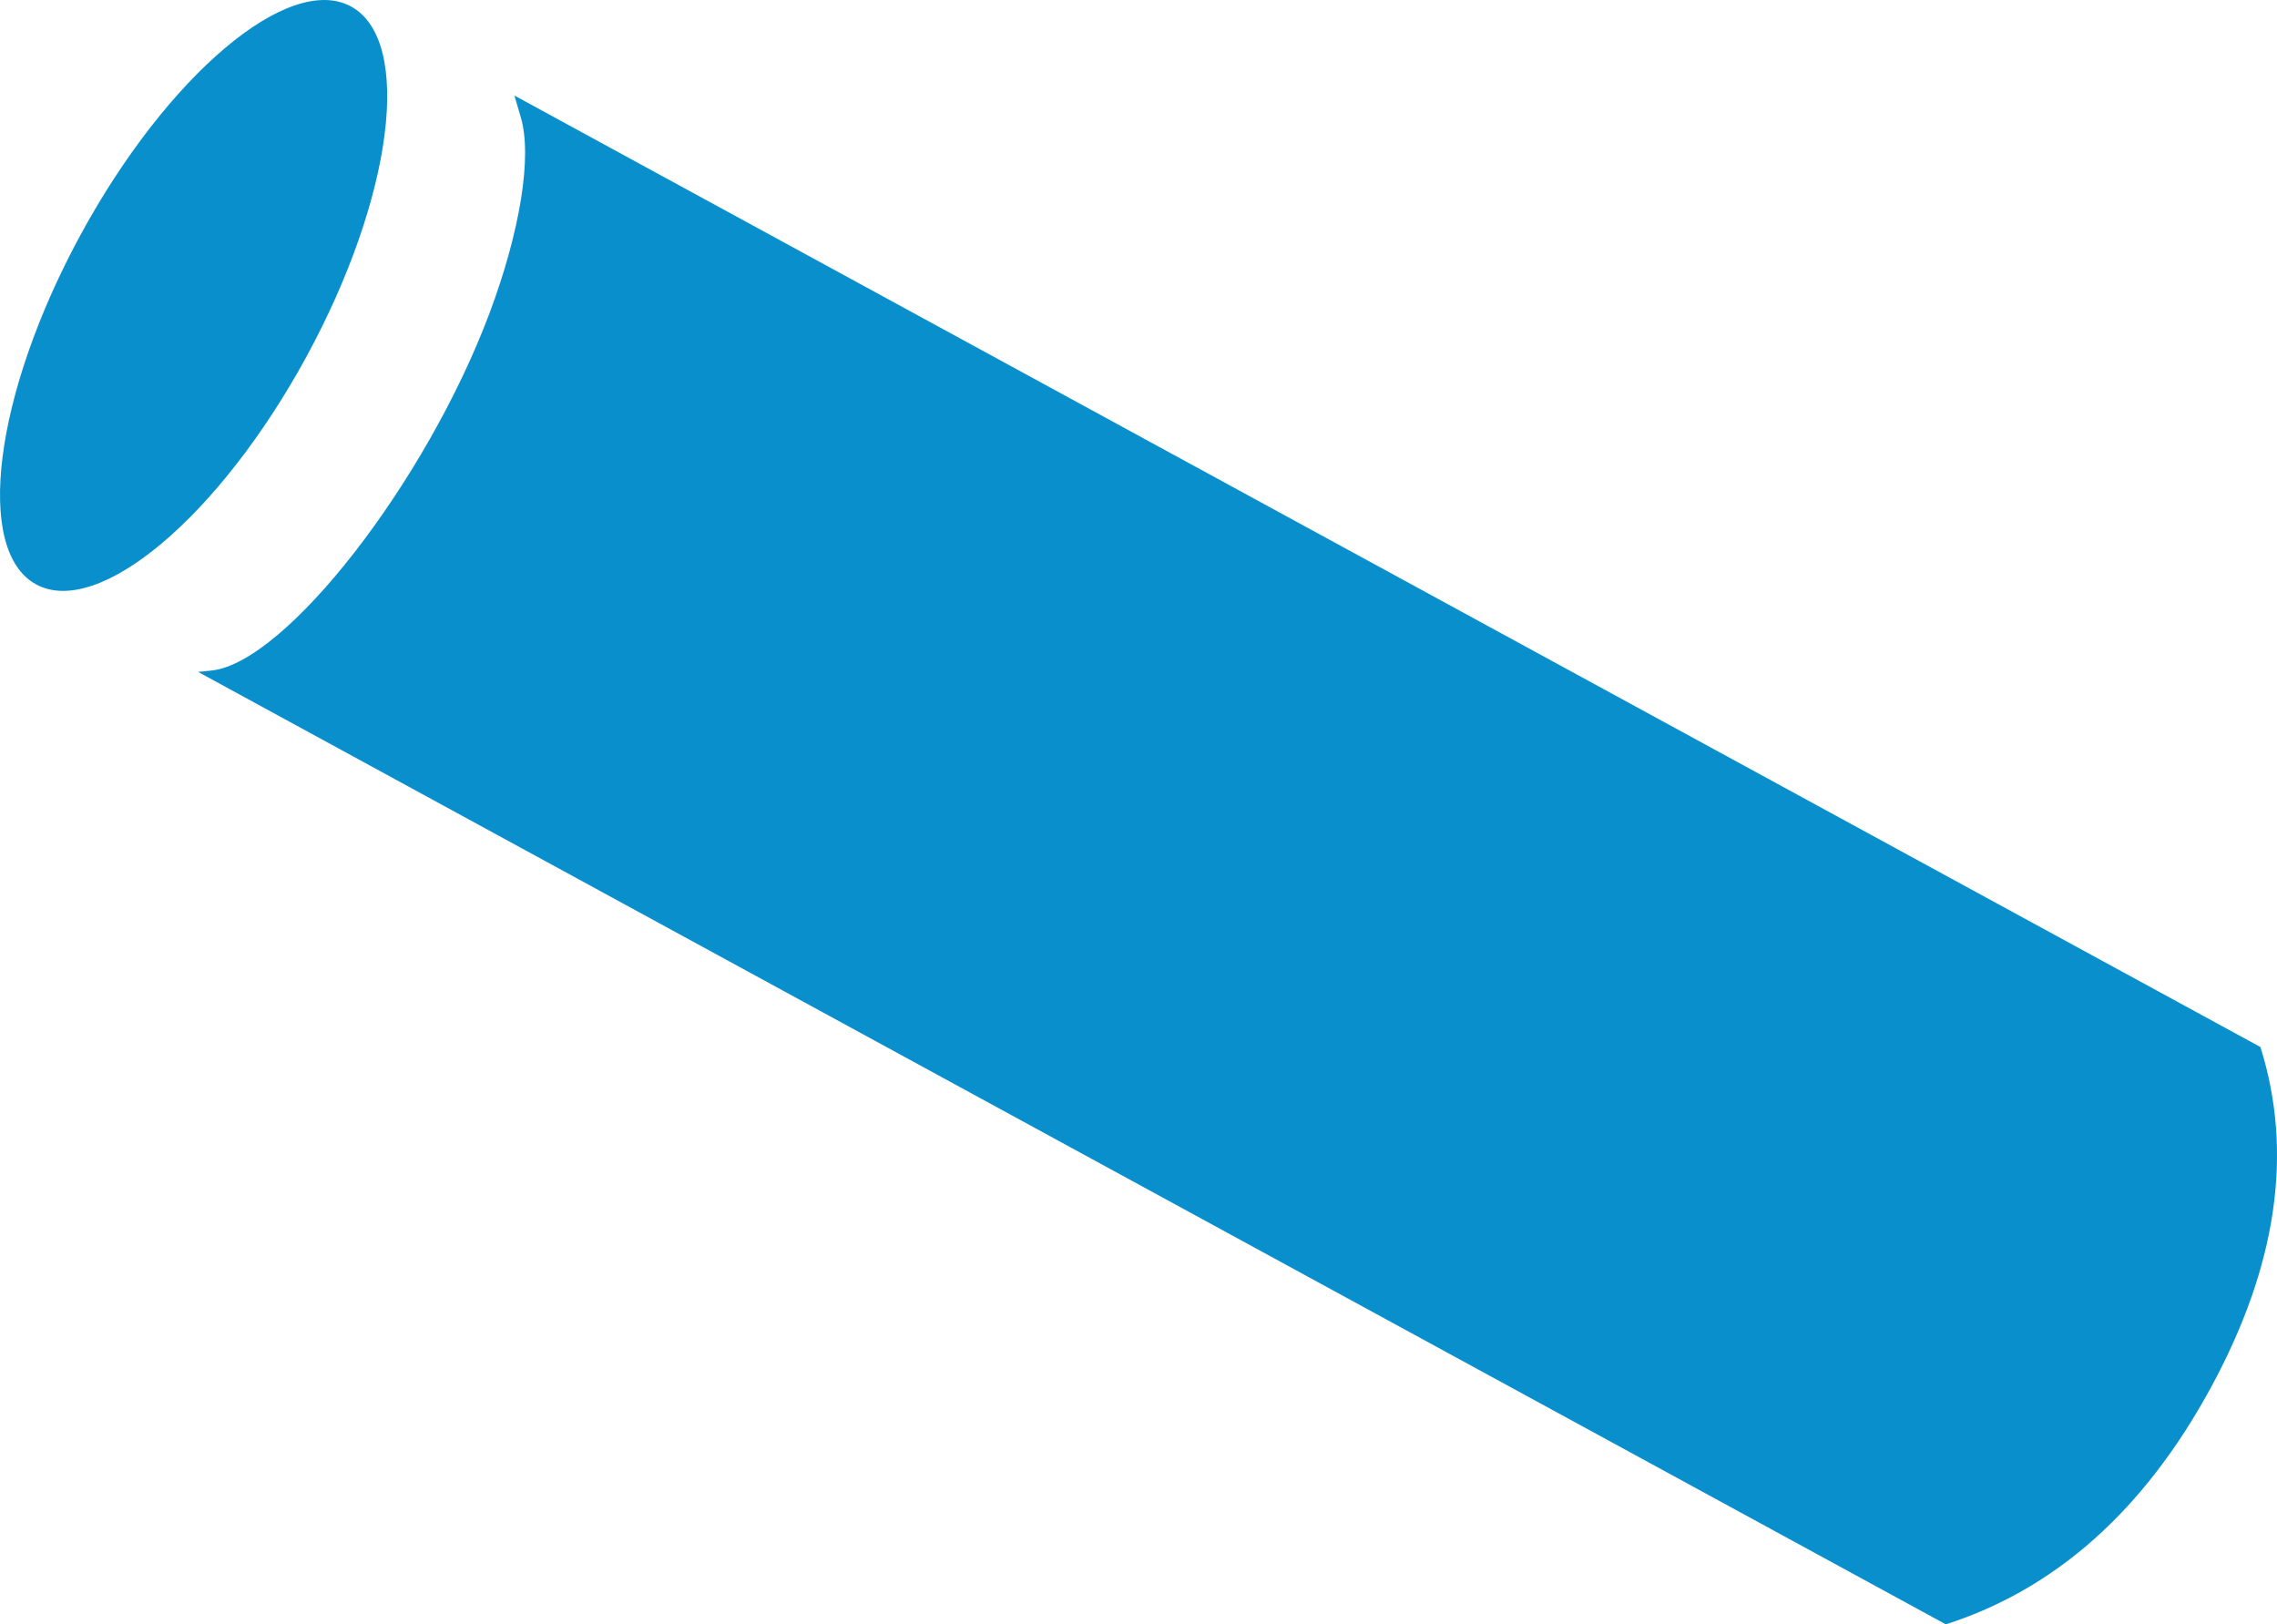
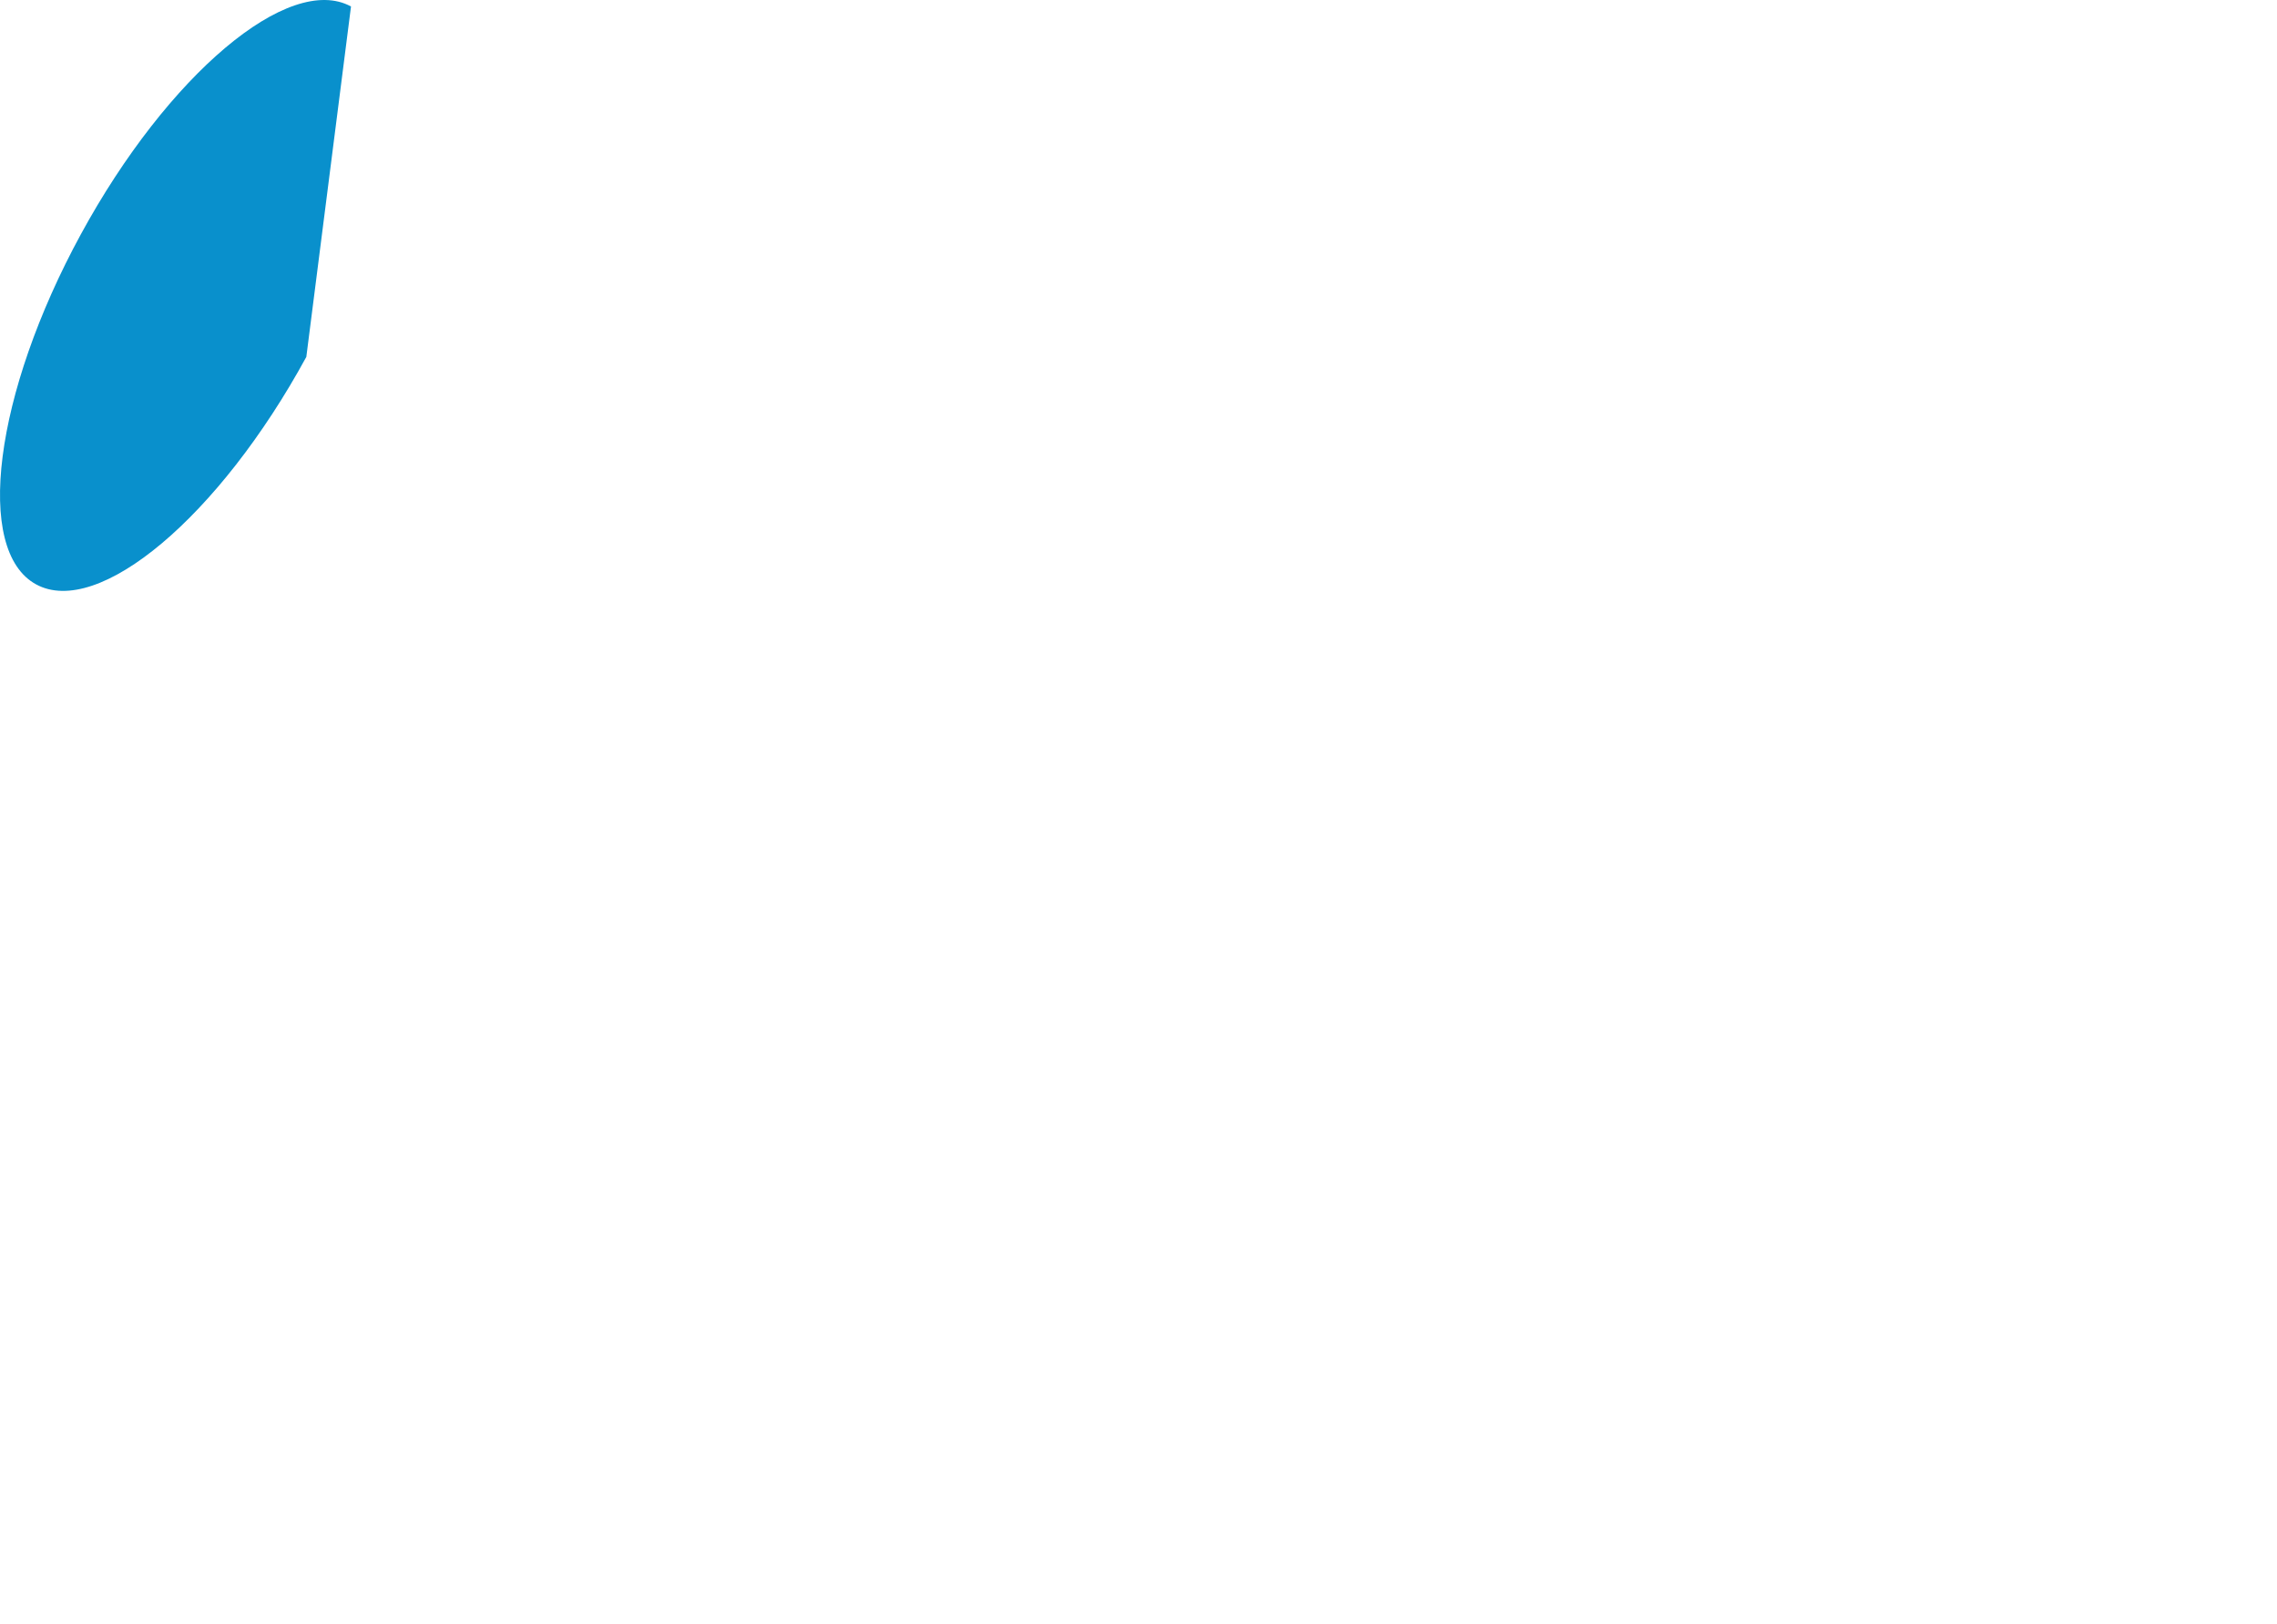
<svg xmlns="http://www.w3.org/2000/svg" style="isolation:isolate" viewBox="20.56 27.262 105.804 75.475" width="105.804pt" height="75.475pt">
  <g>
-     <path d=" M 34.794 43.845 C 30.75 51.265 25.13 55.992 22.237 54.415 C 19.354 52.844 20.279 45.559 24.322 38.139 C 28.361 30.728 33.986 25.992 36.87 27.563 C 39.762 29.14 38.832 36.434 34.794 43.845 Z " fill="rgb(9,144,204)" />
-     <path d=" M 30.398 58.418 C 33.844 58.041 40.355 49.666 43.3 41.829 C 44.739 37.99 45.297 34.513 44.757 32.704 C 44.741 32.638 44.641 32.299 44.462 31.701 L 125.594 75.912 Q 127.908 83.263 123.273 91.77 Q 118.637 100.276 110.976 102.738 L 29.763 58.482 C 30.097 58.448 30.309 58.427 30.398 58.418 Z " fill-rule="evenodd" fill="rgb(9,144,204)" />
+     <path d=" M 34.794 43.845 C 30.75 51.265 25.13 55.992 22.237 54.415 C 19.354 52.844 20.279 45.559 24.322 38.139 C 28.361 30.728 33.986 25.992 36.87 27.563 Z " fill="rgb(9,144,204)" />
  </g>
</svg>